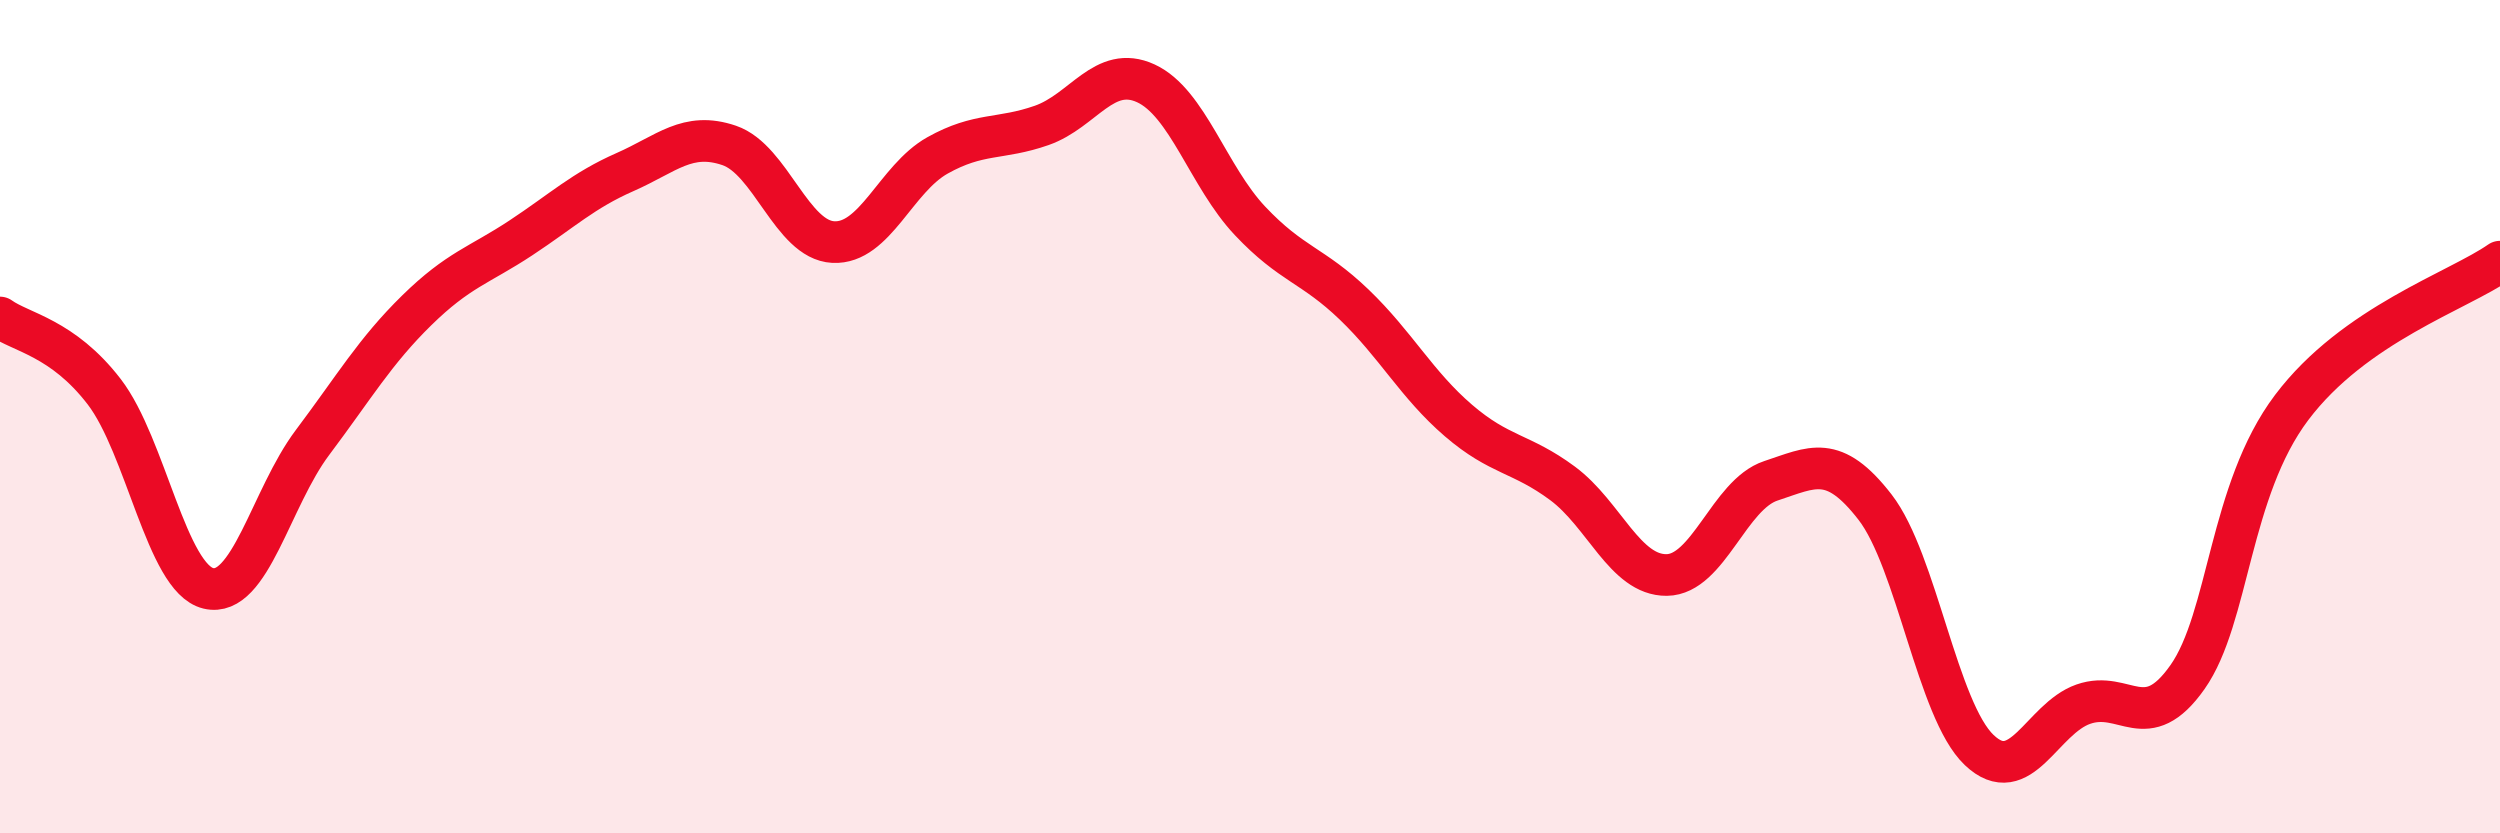
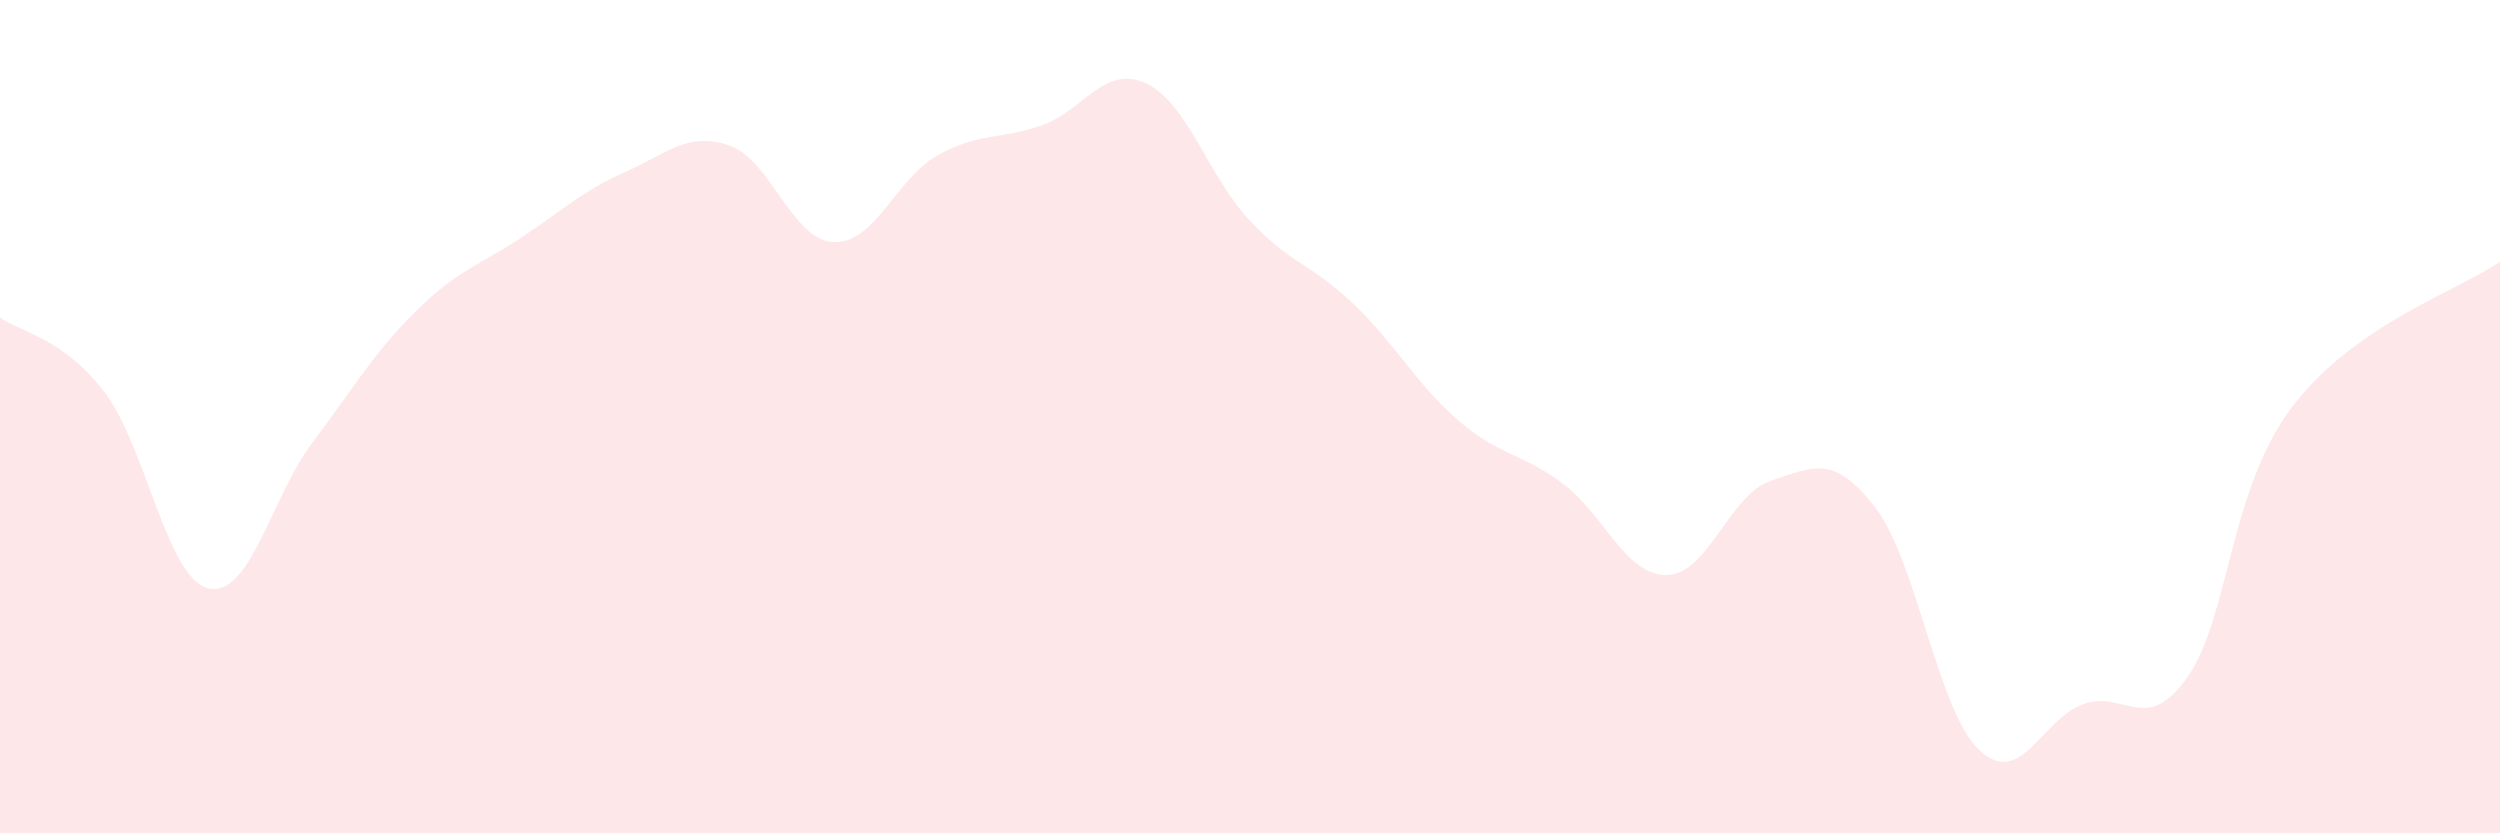
<svg xmlns="http://www.w3.org/2000/svg" width="60" height="20" viewBox="0 0 60 20">
  <path d="M 0,7.62 C 0.5,7.98 1.5,8.1 2.5,9.4 C 3.5,10.7 4,13.88 5,14.12 C 6,14.36 6.5,11.95 7.5,10.62 C 8.5,9.29 9,8.43 10,7.45 C 11,6.47 11.5,6.37 12.5,5.71 C 13.5,5.05 14,4.57 15,4.13 C 16,3.69 16.5,3.15 17.5,3.49 C 18.5,3.83 19,5.76 20,5.81 C 21,5.86 21.5,4.29 22.5,3.73 C 23.5,3.17 24,3.36 25,3.01 C 26,2.66 26.5,1.54 27.5,2 C 28.5,2.46 29,4.24 30,5.3 C 31,6.36 31.5,6.35 32.5,7.31 C 33.5,8.27 34,9.23 35,10.09 C 36,10.95 36.5,10.86 37.5,11.6 C 38.5,12.34 39,13.81 40,13.8 C 41,13.79 41.5,11.87 42.5,11.54 C 43.5,11.21 44,10.88 45,12.17 C 46,13.46 46.5,17.05 47.5,18 C 48.5,18.95 49,17.25 50,16.9 C 51,16.55 51.5,17.67 52.5,16.25 C 53.5,14.83 53.5,11.77 55,9.78 C 56.5,7.79 59,6.98 60,6.28L60 20L0 20Z" fill="#EB0A25" opacity="0.1" stroke-linecap="round" stroke-linejoin="round" />
-   <path d="M 0,7.62 C 0.5,7.98 1.5,8.1 2.5,9.4 C 3.5,10.7 4,13.88 5,14.12 C 6,14.36 6.5,11.95 7.5,10.62 C 8.5,9.29 9,8.43 10,7.45 C 11,6.47 11.5,6.37 12.5,5.71 C 13.5,5.05 14,4.57 15,4.13 C 16,3.69 16.5,3.15 17.5,3.49 C 18.5,3.83 19,5.76 20,5.81 C 21,5.86 21.5,4.29 22.5,3.73 C 23.5,3.17 24,3.36 25,3.01 C 26,2.66 26.5,1.54 27.5,2 C 28.5,2.46 29,4.24 30,5.3 C 31,6.36 31.5,6.35 32.5,7.31 C 33.5,8.27 34,9.23 35,10.09 C 36,10.95 36.5,10.86 37.5,11.6 C 38.5,12.34 39,13.81 40,13.8 C 41,13.79 41.5,11.87 42.5,11.54 C 43.5,11.21 44,10.88 45,12.17 C 46,13.46 46.5,17.05 47.5,18 C 48.5,18.95 49,17.25 50,16.9 C 51,16.55 51.5,17.67 52.5,16.25 C 53.5,14.83 53.5,11.77 55,9.78 C 56.5,7.79 59,6.98 60,6.28" stroke="#EB0A25" stroke-width="1" fill="none" stroke-linecap="round" stroke-linejoin="round" />
</svg>